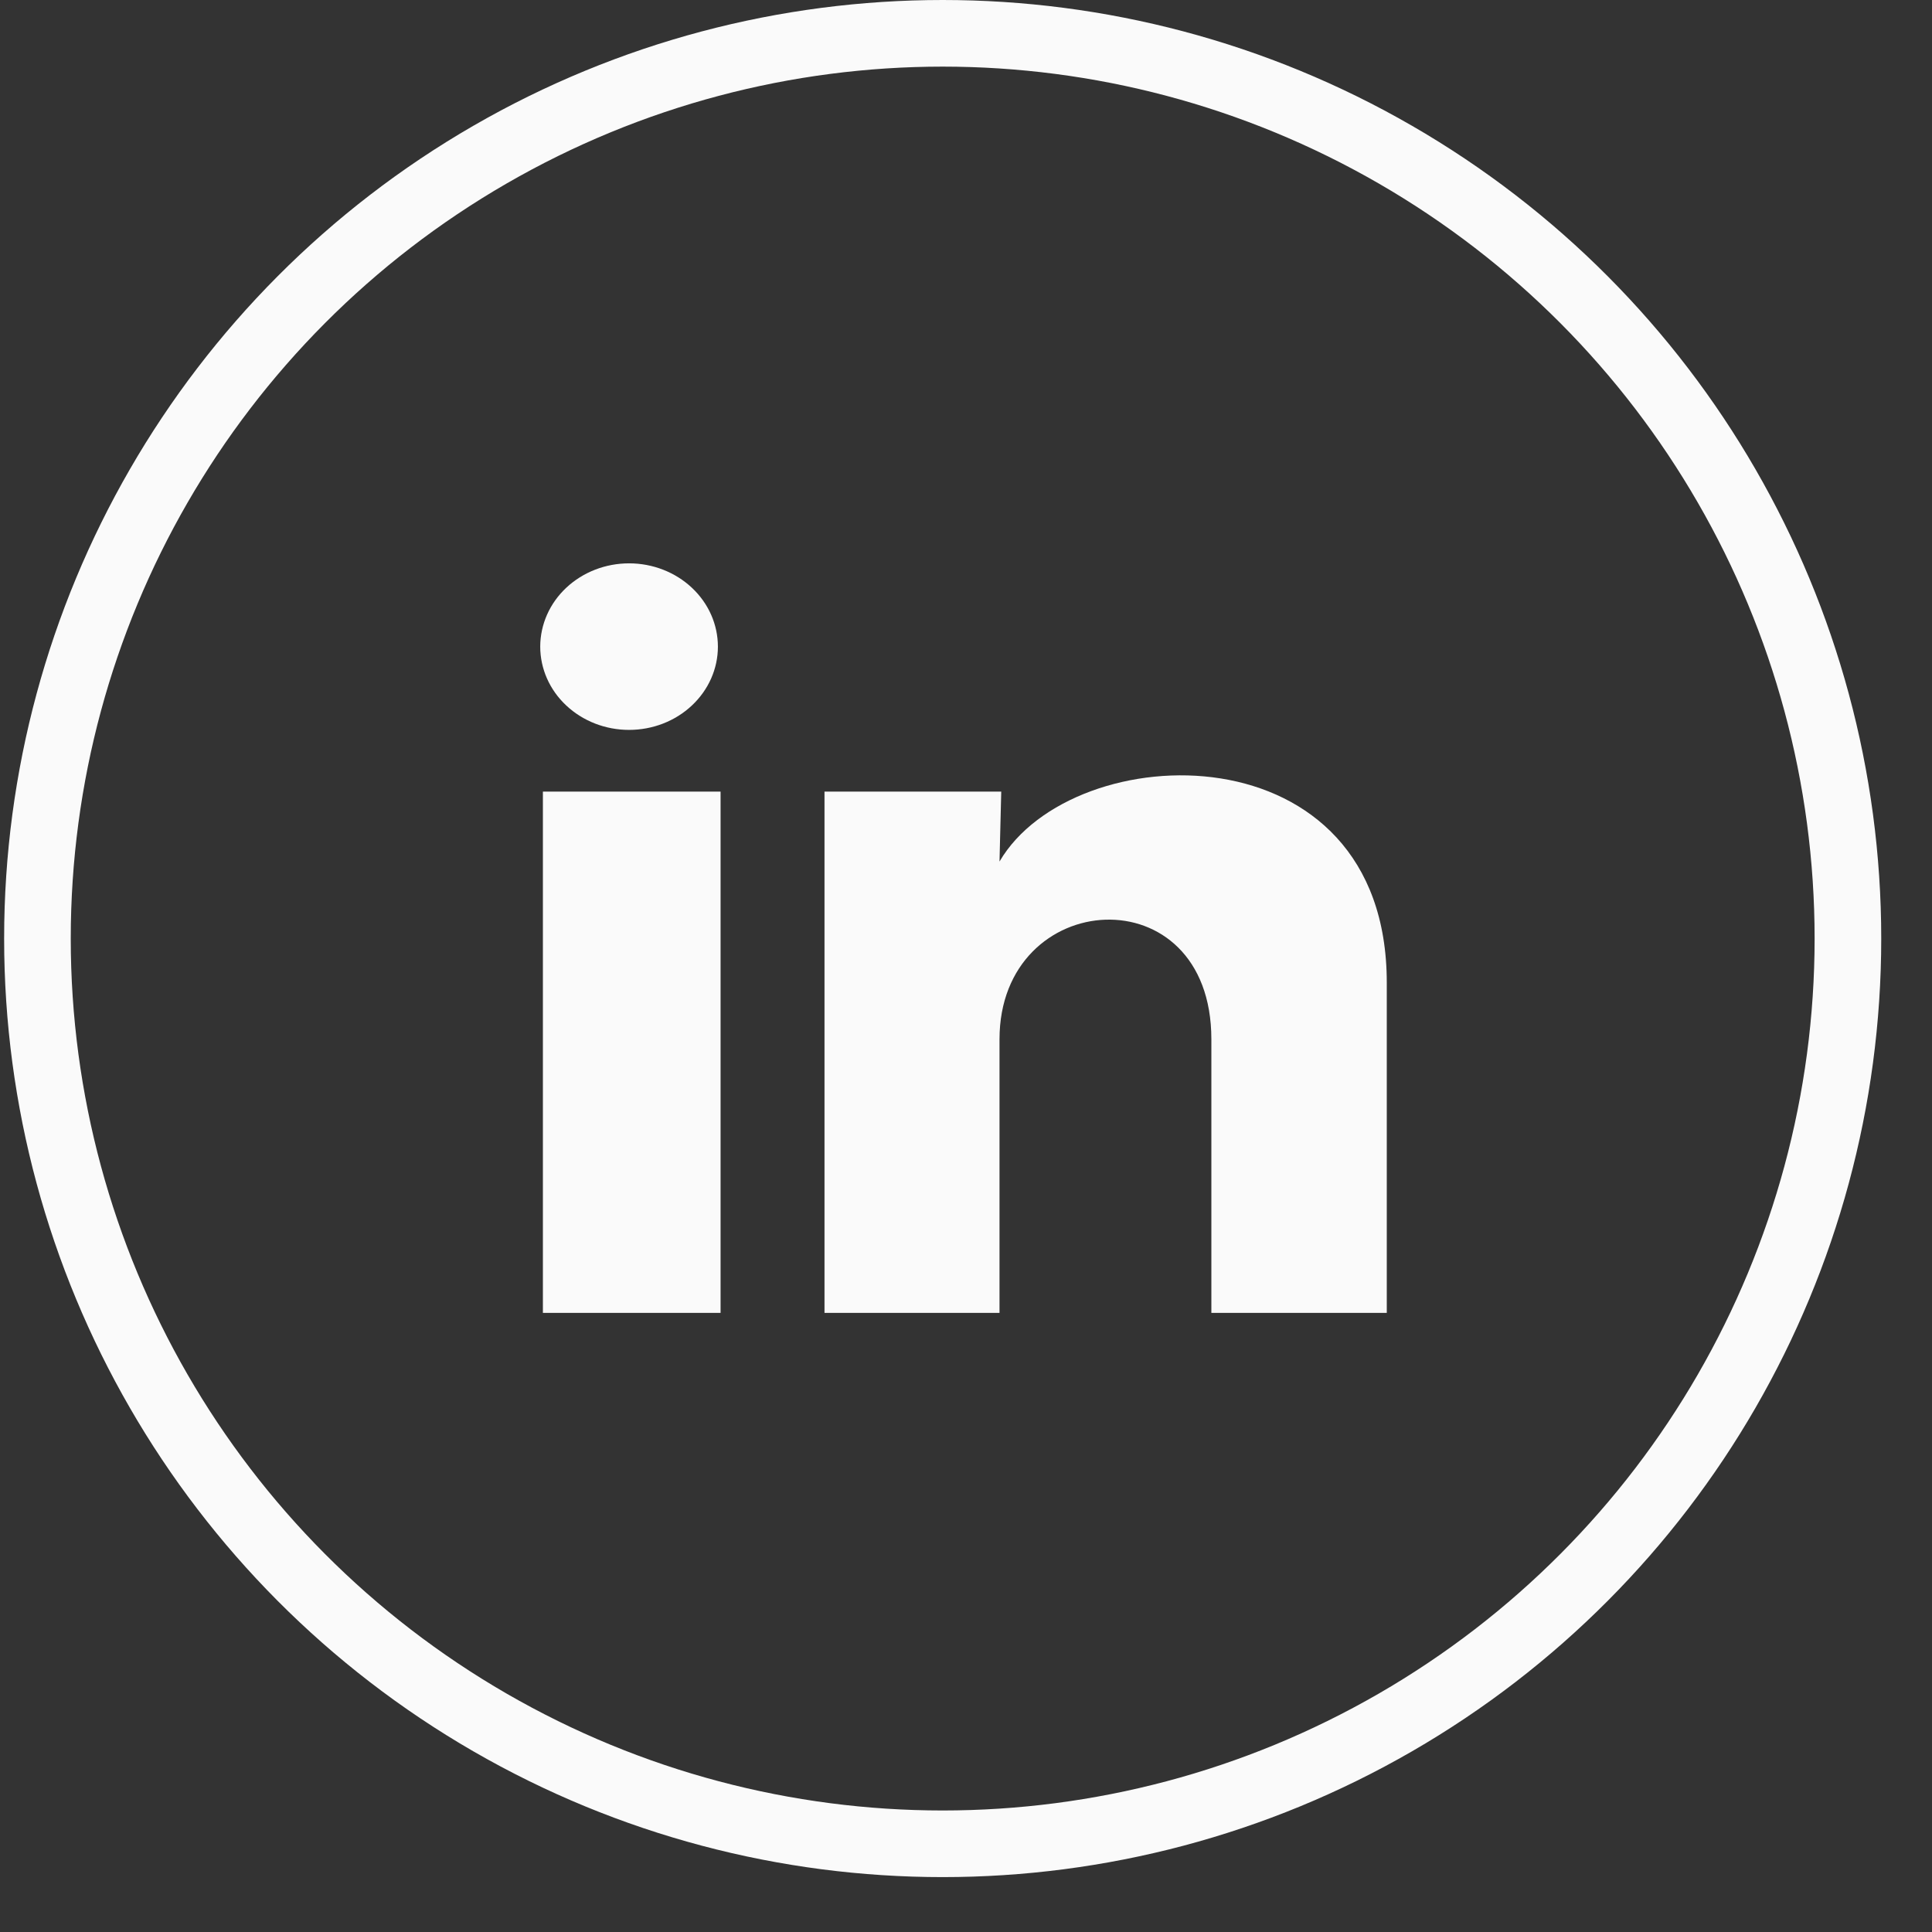
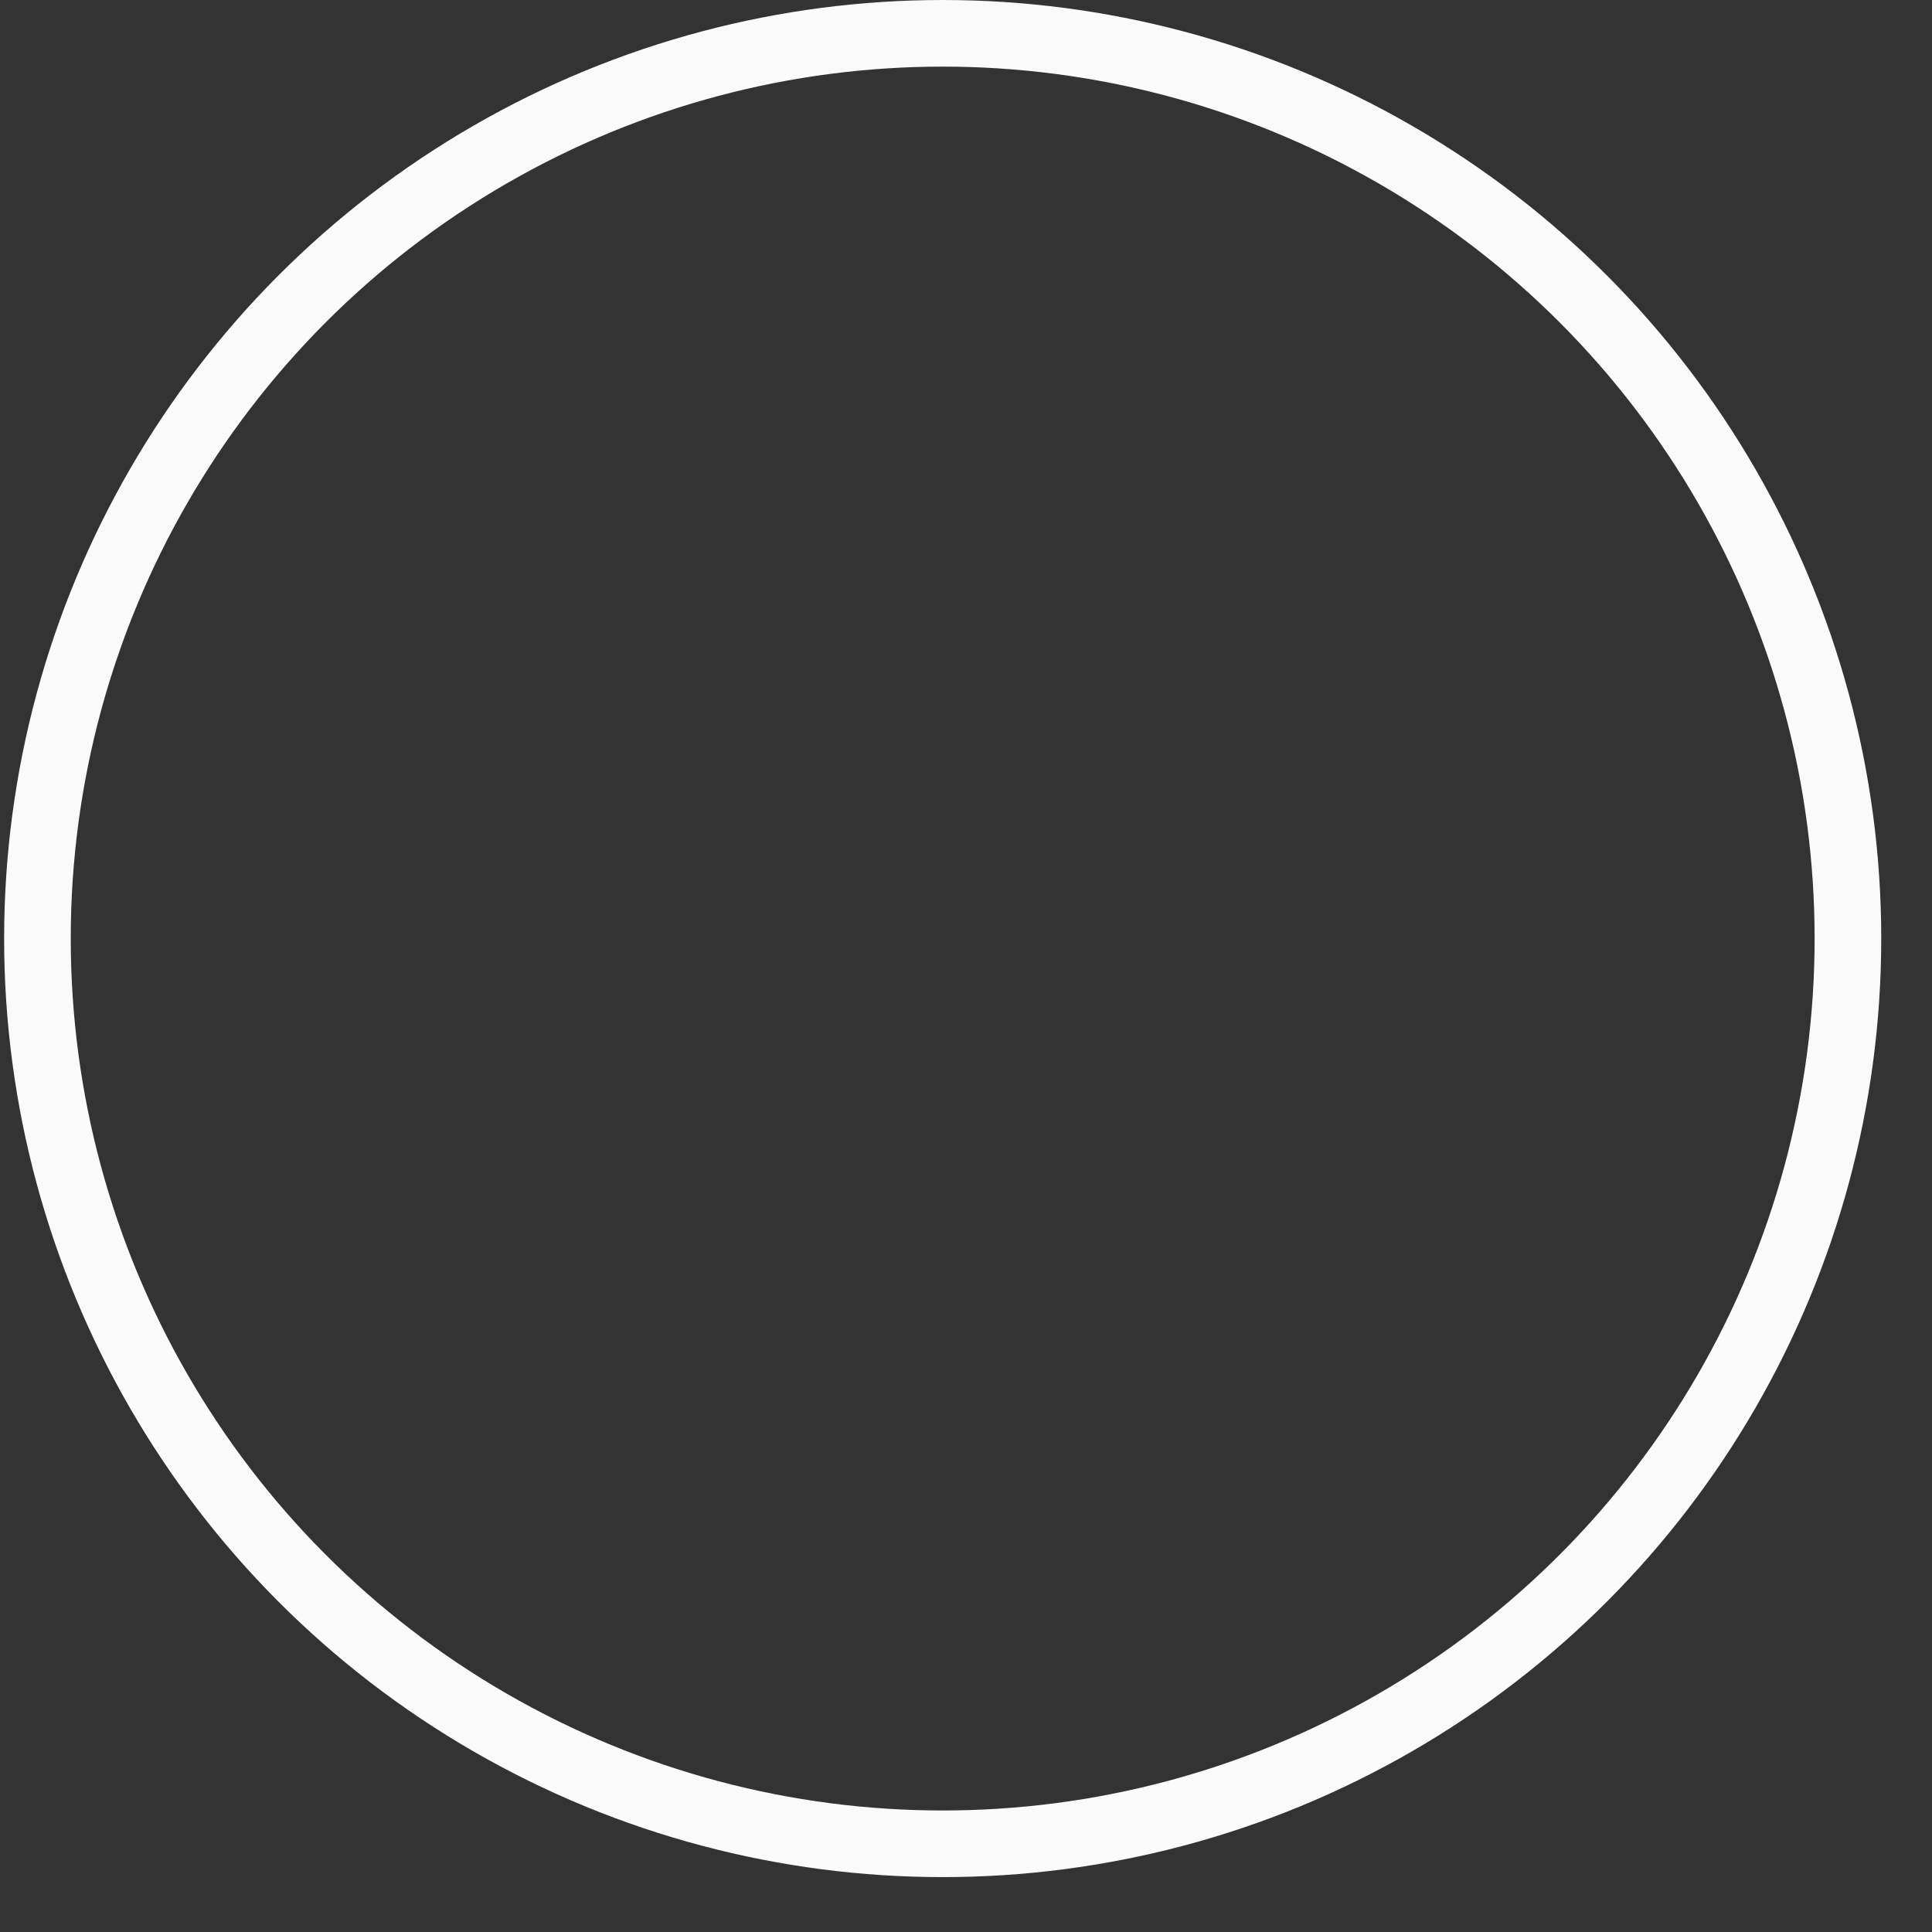
<svg xmlns="http://www.w3.org/2000/svg" width="29" height="29" viewBox="0 0 29 29" fill="none">
  <rect x="0" y="0" width="29" height="29" fill="#333333" stroke="none" />
  <circle cx="14.15" cy="14.088" r="13.588" stroke="#FAFAFA" />
-   <path d="M10.776 9.707C10.776 10.038 10.635 10.356 10.385 10.59C10.135 10.825 9.796 10.956 9.442 10.956C9.088 10.956 8.749 10.824 8.499 10.589C8.249 10.355 8.109 10.037 8.109 9.705C8.11 9.374 8.25 9.056 8.5 8.822C8.751 8.587 9.09 8.456 9.443 8.456C9.797 8.456 10.136 8.588 10.386 8.823C10.636 9.057 10.776 9.375 10.776 9.707ZM10.816 11.882H8.149V19.707H10.816V11.882ZM15.029 11.882H12.376V19.707H15.003V15.6C15.003 13.313 18.183 13.1 18.183 15.6V19.707H20.816V14.75C20.816 10.894 16.109 11.038 15.003 12.932L15.029 11.882Z" fill="#FAFAFA" />
</svg>